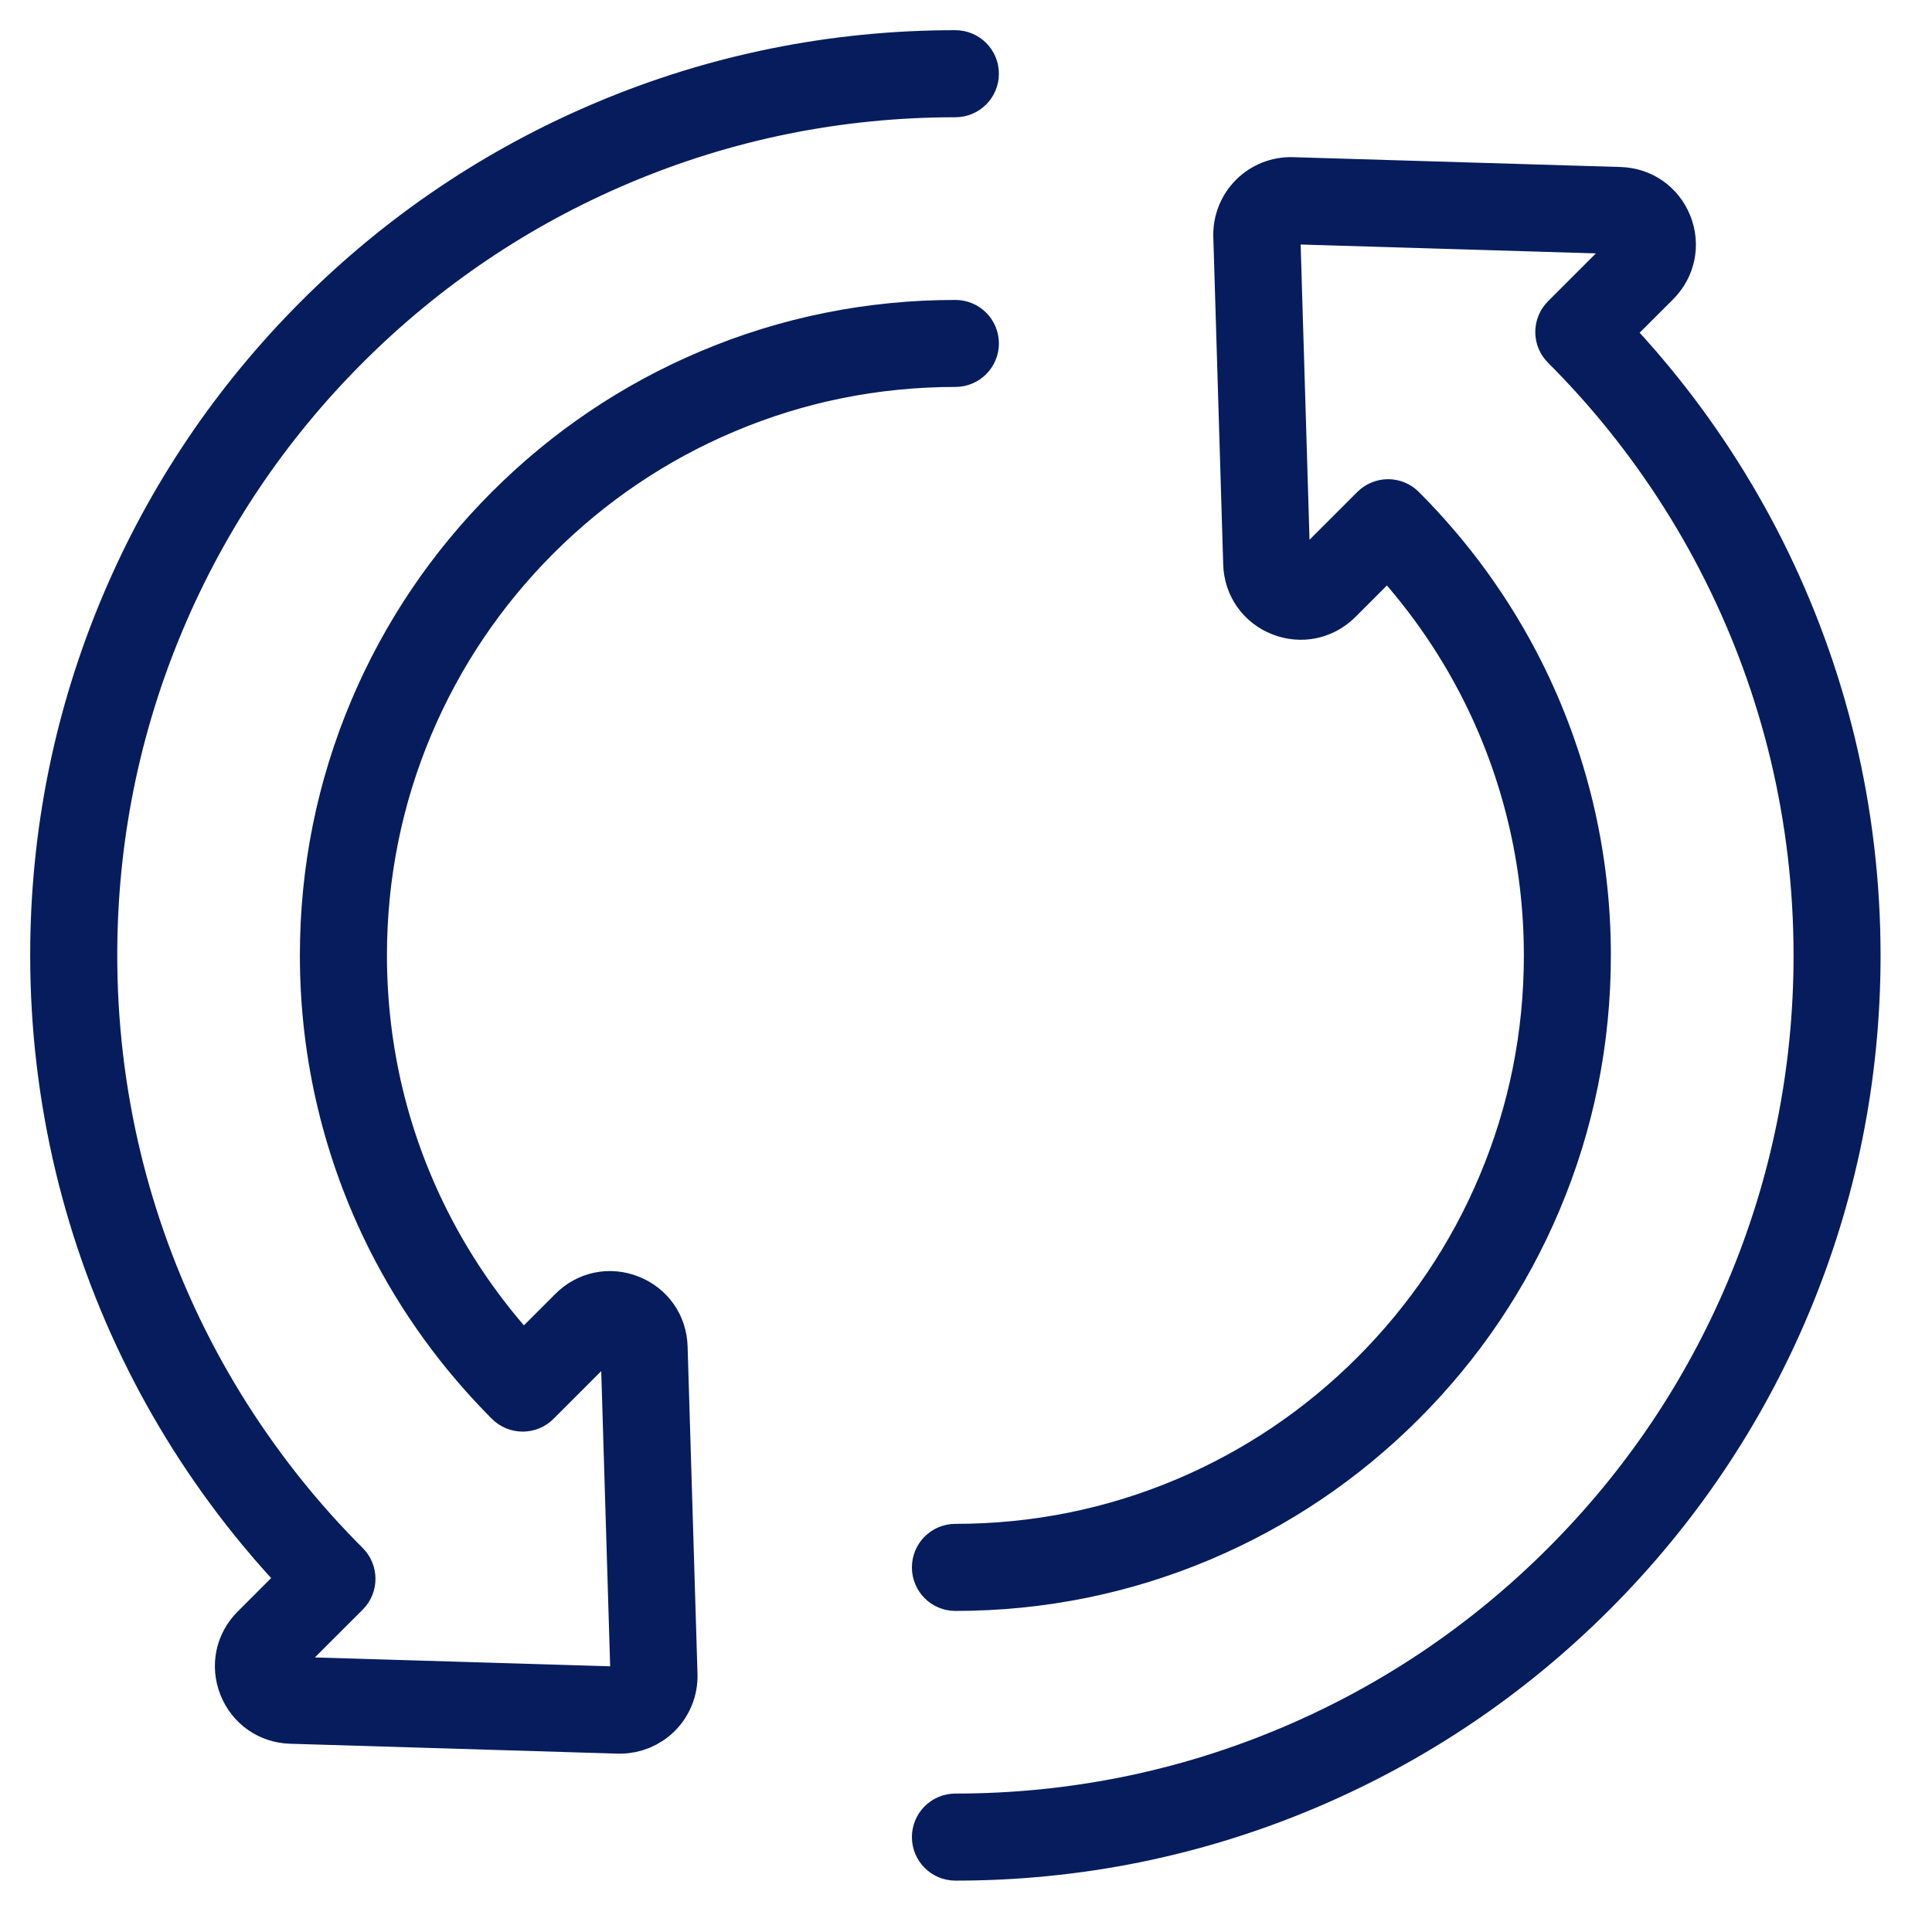
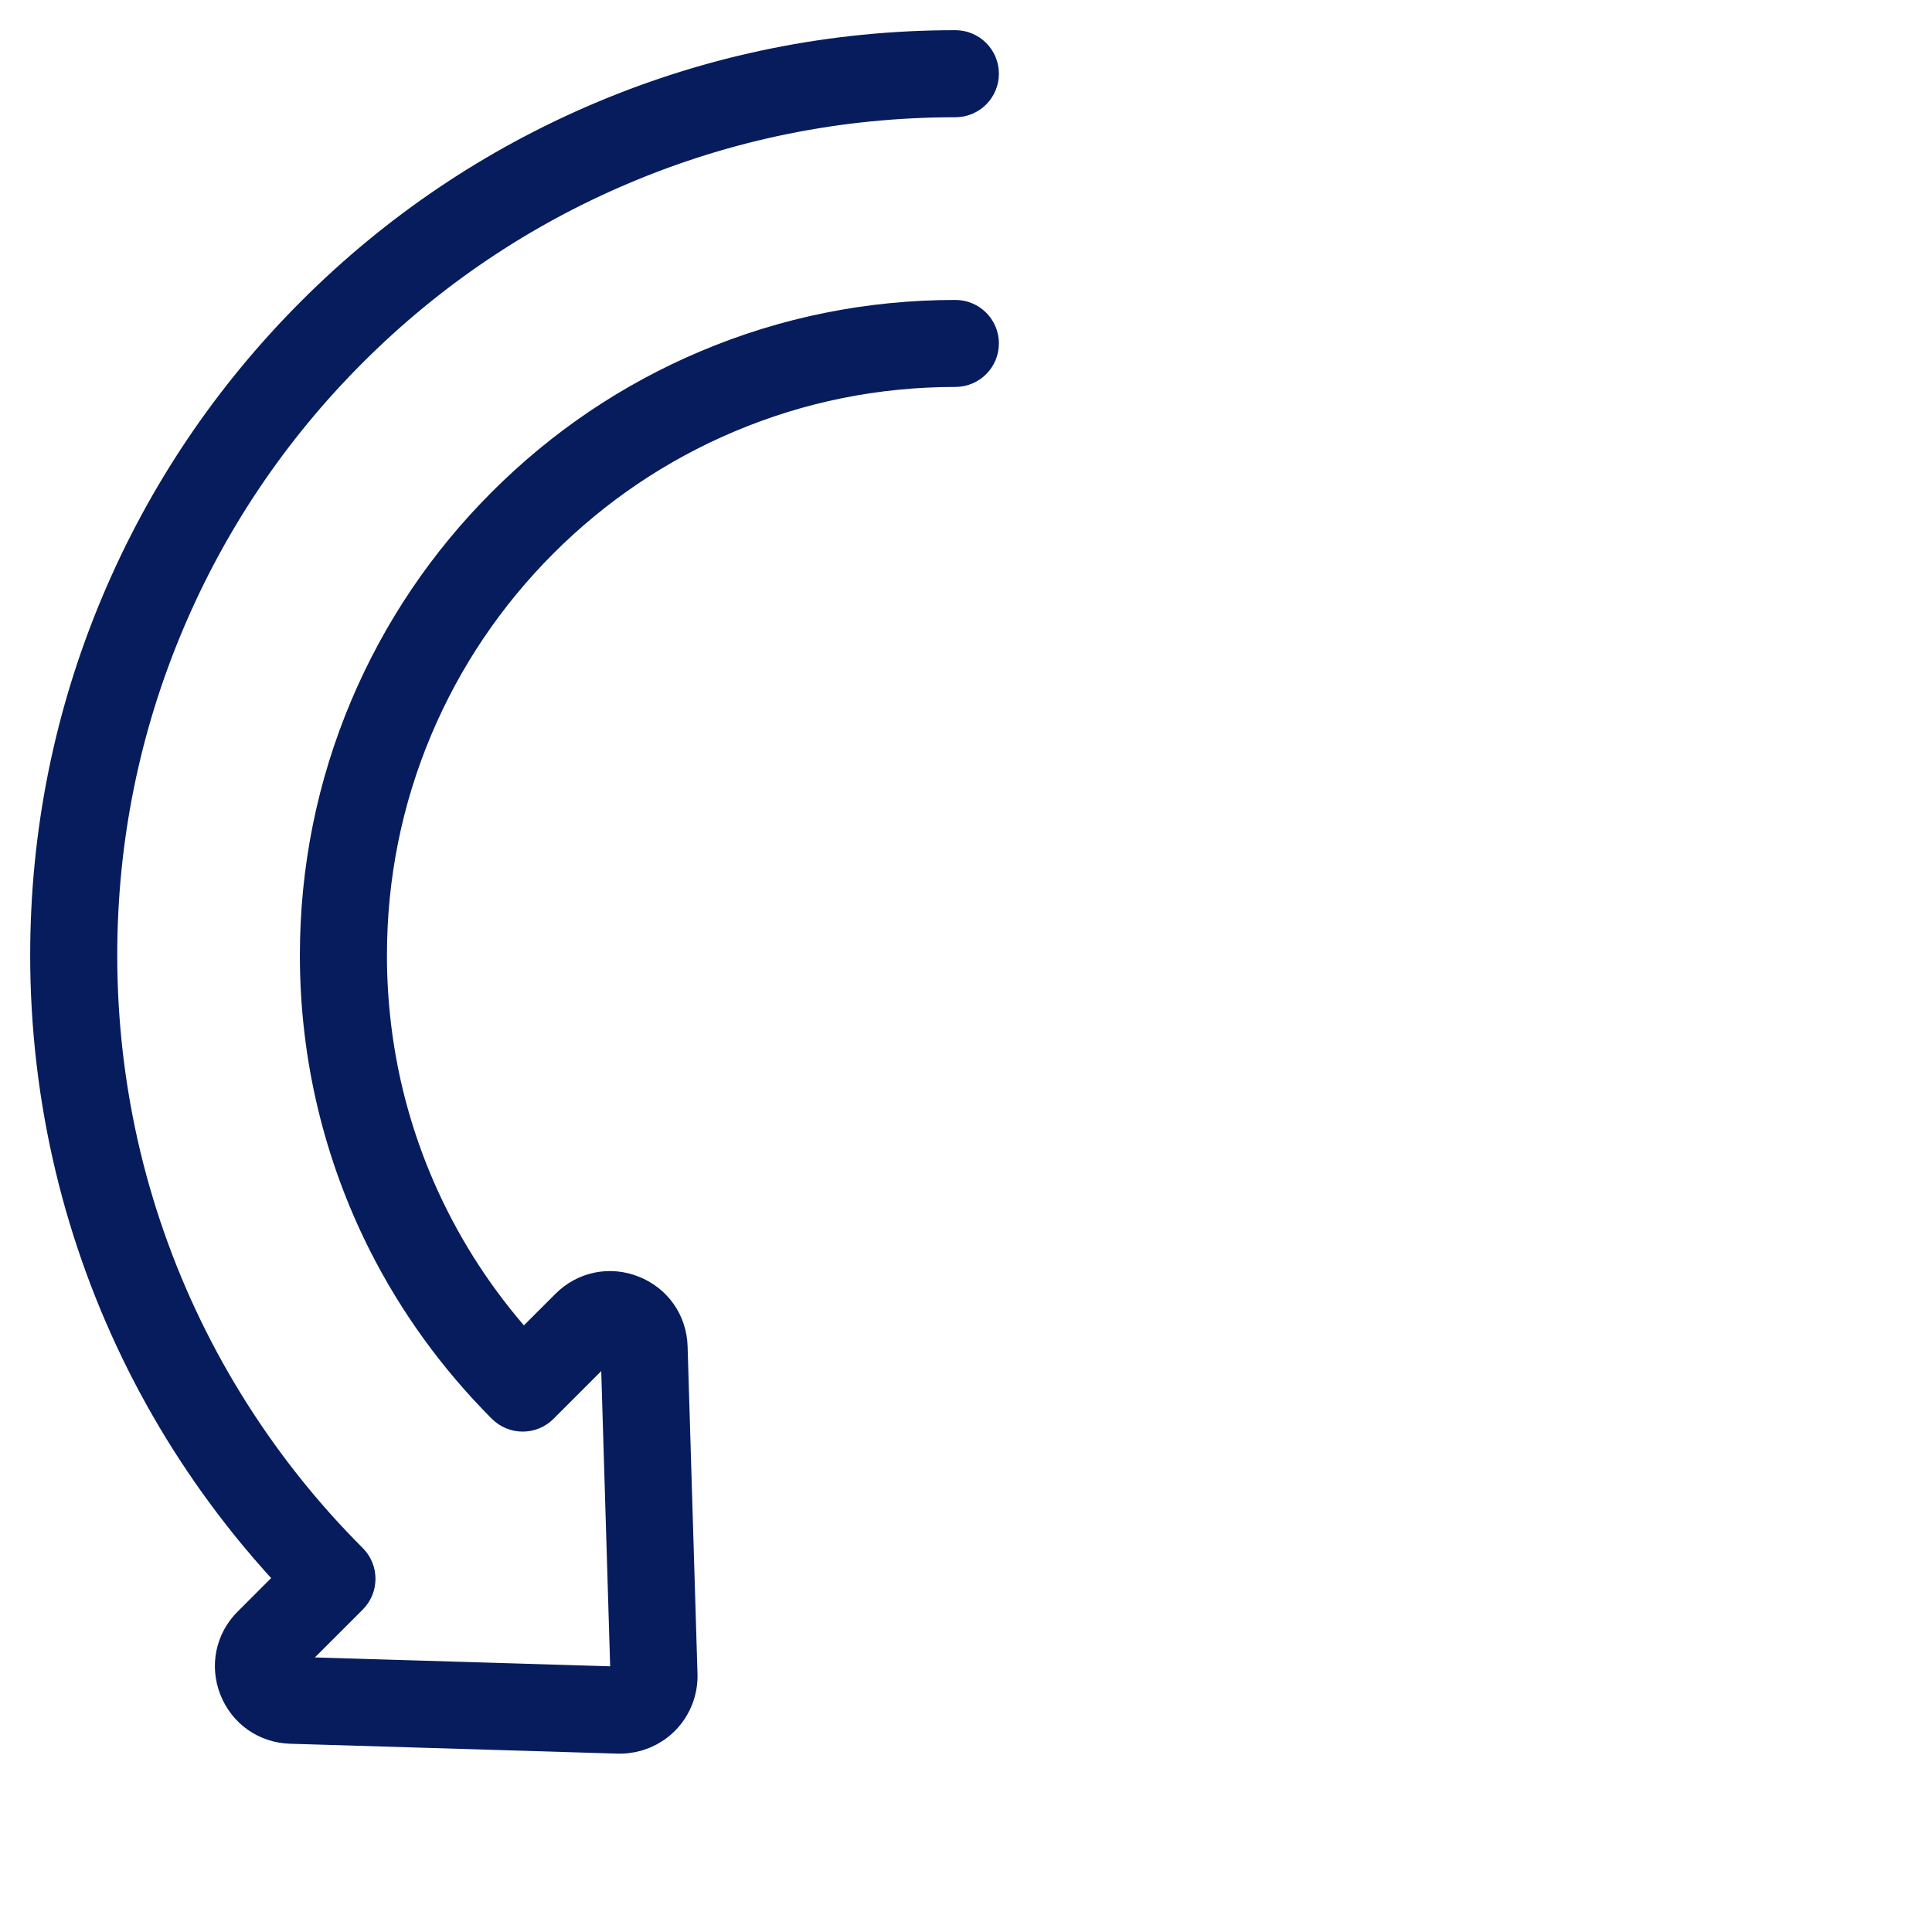
<svg xmlns="http://www.w3.org/2000/svg" width="32" height="32" viewBox="0 0 32 32" fill="none">
-   <path d="M30.24 12.355C29.976 11.256 29.584 10.186 29.076 9.174C28.577 8.182 27.965 7.243 27.255 6.385C27.005 6.082 26.738 5.785 26.461 5.5L27.359 4.603C27.583 4.378 27.65 4.055 27.533 3.76C27.416 3.465 27.146 3.276 26.829 3.266L21.402 3.103C21.188 3.096 20.977 3.18 20.825 3.332C20.673 3.484 20.59 3.694 20.596 3.909L20.76 9.336C20.769 9.653 20.958 9.923 21.253 10.04C21.549 10.157 21.871 10.09 22.096 9.866L22.989 8.972C23.676 9.691 24.248 10.5 24.69 11.379C25.029 12.054 25.29 12.768 25.466 13.501C25.648 14.257 25.74 15.039 25.74 15.825C25.74 17.164 25.478 18.463 24.961 19.683C24.462 20.864 23.747 21.924 22.835 22.836C21.924 23.747 20.863 24.462 19.683 24.962C18.462 25.478 17.164 25.74 15.824 25.74C15.702 25.74 15.604 25.839 15.604 25.961C15.604 26.083 15.702 26.182 15.824 26.182C17.223 26.182 18.58 25.908 19.855 25.369C21.088 24.847 22.196 24.1 23.148 23.148C24.1 22.196 24.847 21.088 25.368 19.855C25.908 18.58 26.181 17.224 26.181 15.825C26.181 15.004 26.085 14.187 25.896 13.398C25.712 12.632 25.439 11.886 25.085 11.181C24.589 10.194 23.937 9.293 23.147 8.502C23.106 8.461 23.05 8.437 22.991 8.437C22.933 8.437 22.876 8.461 22.835 8.502L21.784 9.553C21.684 9.653 21.547 9.681 21.417 9.629C21.286 9.578 21.206 9.463 21.201 9.322L21.038 3.896C21.035 3.801 21.07 3.712 21.137 3.644C21.205 3.577 21.294 3.542 21.389 3.545L26.815 3.708C26.956 3.713 27.071 3.793 27.122 3.924C27.174 4.054 27.146 4.191 27.046 4.291L25.994 5.343C25.953 5.384 25.929 5.441 25.929 5.499C25.929 5.558 25.953 5.614 25.994 5.655C26.317 5.978 26.627 6.318 26.915 6.667C27.603 7.5 28.198 8.41 28.681 9.373C29.175 10.354 29.555 11.392 29.811 12.459C30.074 13.556 30.207 14.688 30.207 15.825C30.207 17.766 29.826 19.649 29.076 21.424C28.351 23.137 27.315 24.675 25.994 25.995C24.674 27.315 23.136 28.352 21.424 29.076C19.649 29.827 17.765 30.207 15.825 30.207C15.703 30.207 15.604 30.306 15.604 30.428C15.604 30.55 15.703 30.649 15.825 30.649C17.825 30.649 19.766 30.257 21.596 29.483C23.361 28.736 24.946 27.668 26.307 26.307C27.667 24.947 28.736 23.362 29.483 21.596C30.256 19.767 30.648 17.825 30.648 15.825C30.648 14.654 30.511 13.486 30.24 12.355Z" fill="#061C5D" stroke="#061C5D" stroke-miterlimit="10" />
  <path d="M10.889 22.314C10.88 21.996 10.69 21.727 10.395 21.61C10.1 21.492 9.777 21.559 9.553 21.784L8.66 22.677C7.972 21.958 7.401 21.149 6.959 20.27C6.62 19.596 6.358 18.882 6.182 18.148C6.001 17.392 5.909 16.611 5.909 15.825C5.909 14.485 6.171 13.187 6.687 11.966C7.187 10.786 7.902 9.725 8.813 8.813C9.725 7.902 10.785 7.187 11.966 6.688C13.187 6.171 14.485 5.909 15.824 5.909C15.946 5.909 16.045 5.81 16.045 5.688C16.045 5.566 15.946 5.468 15.824 5.468C14.425 5.468 13.069 5.741 11.793 6.281C10.56 6.802 9.453 7.549 8.501 8.501C7.549 9.453 6.802 10.561 6.28 11.794C5.741 13.069 5.467 14.425 5.467 15.825C5.467 16.645 5.563 17.462 5.753 18.251C5.937 19.018 6.21 19.764 6.564 20.469C7.06 21.455 7.712 22.356 8.501 23.147C8.543 23.189 8.599 23.212 8.658 23.212C8.716 23.212 8.772 23.189 8.814 23.147L9.865 22.096C9.964 21.996 10.102 21.968 10.232 22.02C10.363 22.072 10.443 22.186 10.447 22.327L10.611 27.753C10.614 27.848 10.578 27.937 10.511 28.005C10.444 28.072 10.355 28.107 10.26 28.104L4.833 27.941C4.693 27.936 4.578 27.856 4.526 27.726C4.475 27.595 4.503 27.458 4.602 27.358L5.655 26.306C5.696 26.265 5.719 26.209 5.719 26.15C5.719 26.091 5.696 26.035 5.655 25.994C5.332 25.671 5.022 25.331 4.734 24.982C4.046 24.149 3.451 23.239 2.967 22.276C2.474 21.295 2.094 20.257 1.838 19.19C1.575 18.093 1.442 16.961 1.442 15.824C1.442 13.883 1.822 12 2.573 10.225C3.297 8.512 4.334 6.974 5.654 5.654C6.974 4.334 8.512 3.297 10.225 2.573C11.999 1.822 13.883 1.442 15.824 1.442C15.946 1.442 16.045 1.343 16.045 1.221C16.045 1.099 15.946 1 15.824 1C13.824 1 11.882 1.392 10.053 2.166C8.288 2.913 6.702 3.981 5.342 5.342C3.981 6.703 2.913 8.288 2.166 10.053C1.392 11.882 1 13.824 1 15.824C1 16.996 1.138 18.163 1.409 19.293C1.673 20.393 2.064 21.463 2.573 22.475C3.071 23.467 3.684 24.405 4.394 25.264C4.644 25.567 4.91 25.863 5.187 26.149L4.29 27.046C4.065 27.27 3.999 27.593 4.116 27.888C4.233 28.183 4.503 28.373 4.82 28.382L10.246 28.546C10.254 28.546 10.262 28.546 10.27 28.546C10.476 28.546 10.677 28.463 10.823 28.317C10.976 28.165 11.059 27.954 11.053 27.74L10.889 22.313L10.889 22.314Z" fill="#061C5D" stroke="#061C5D" stroke-miterlimit="10" />
</svg>